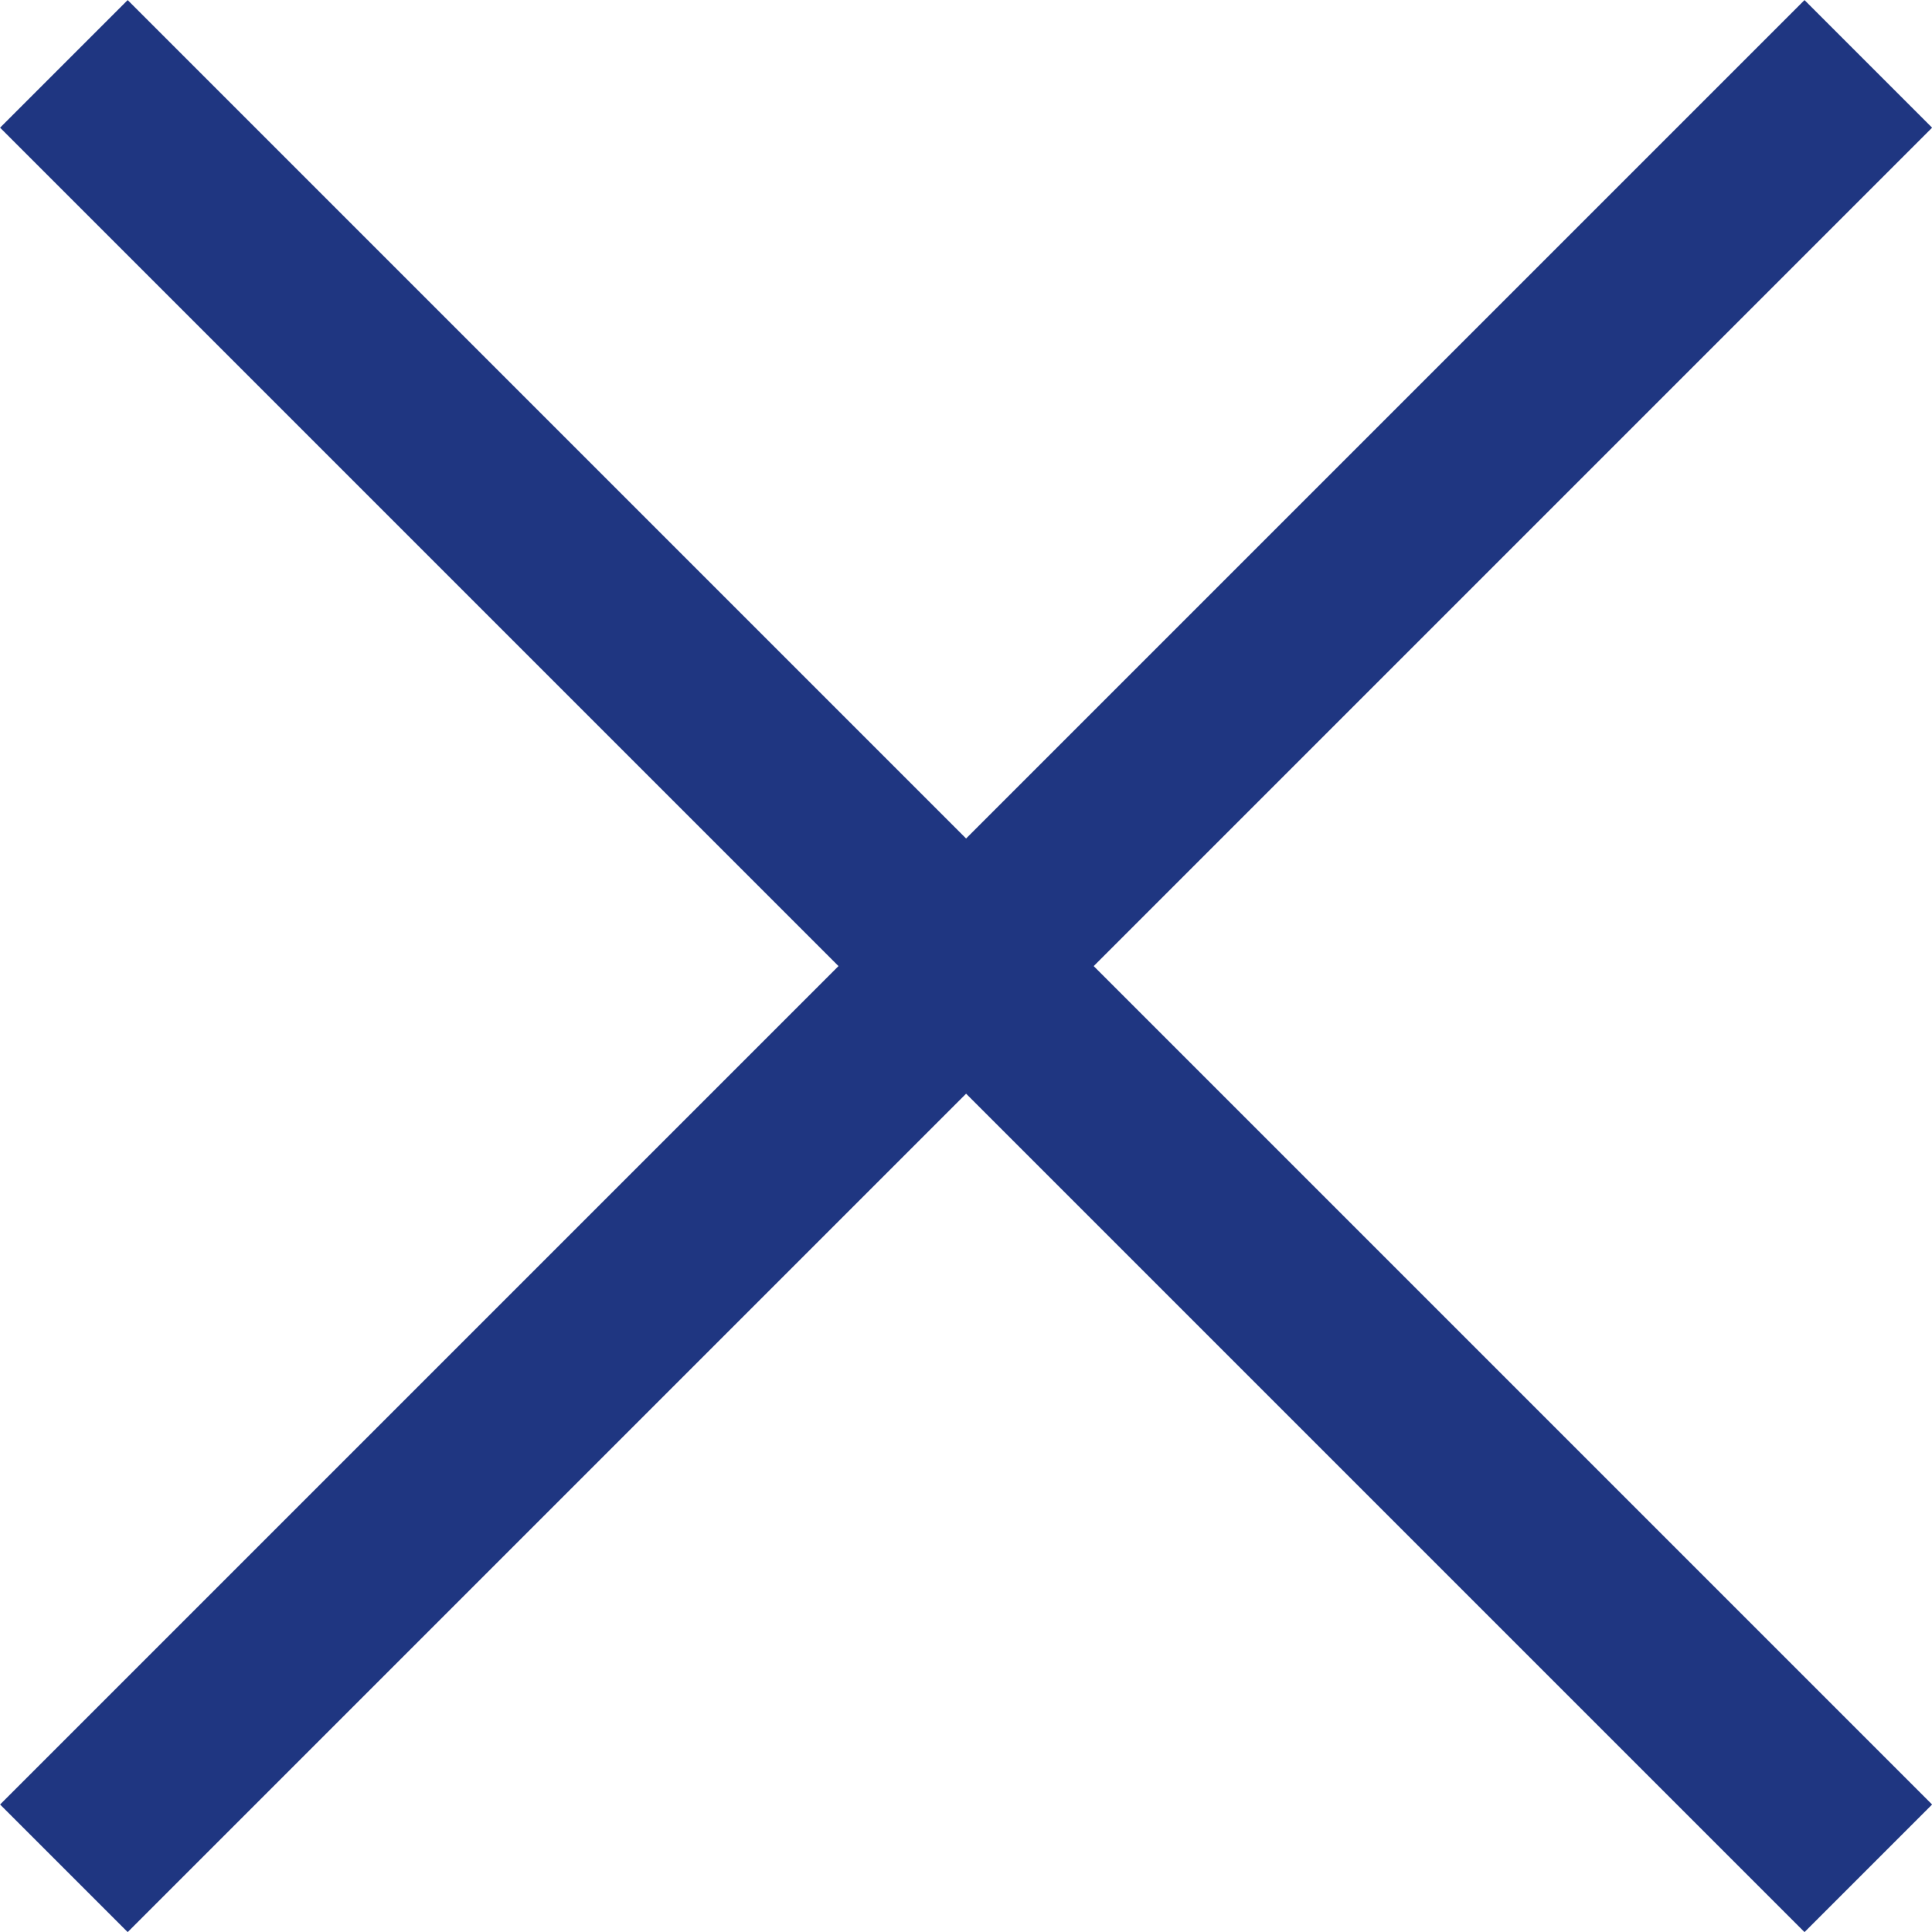
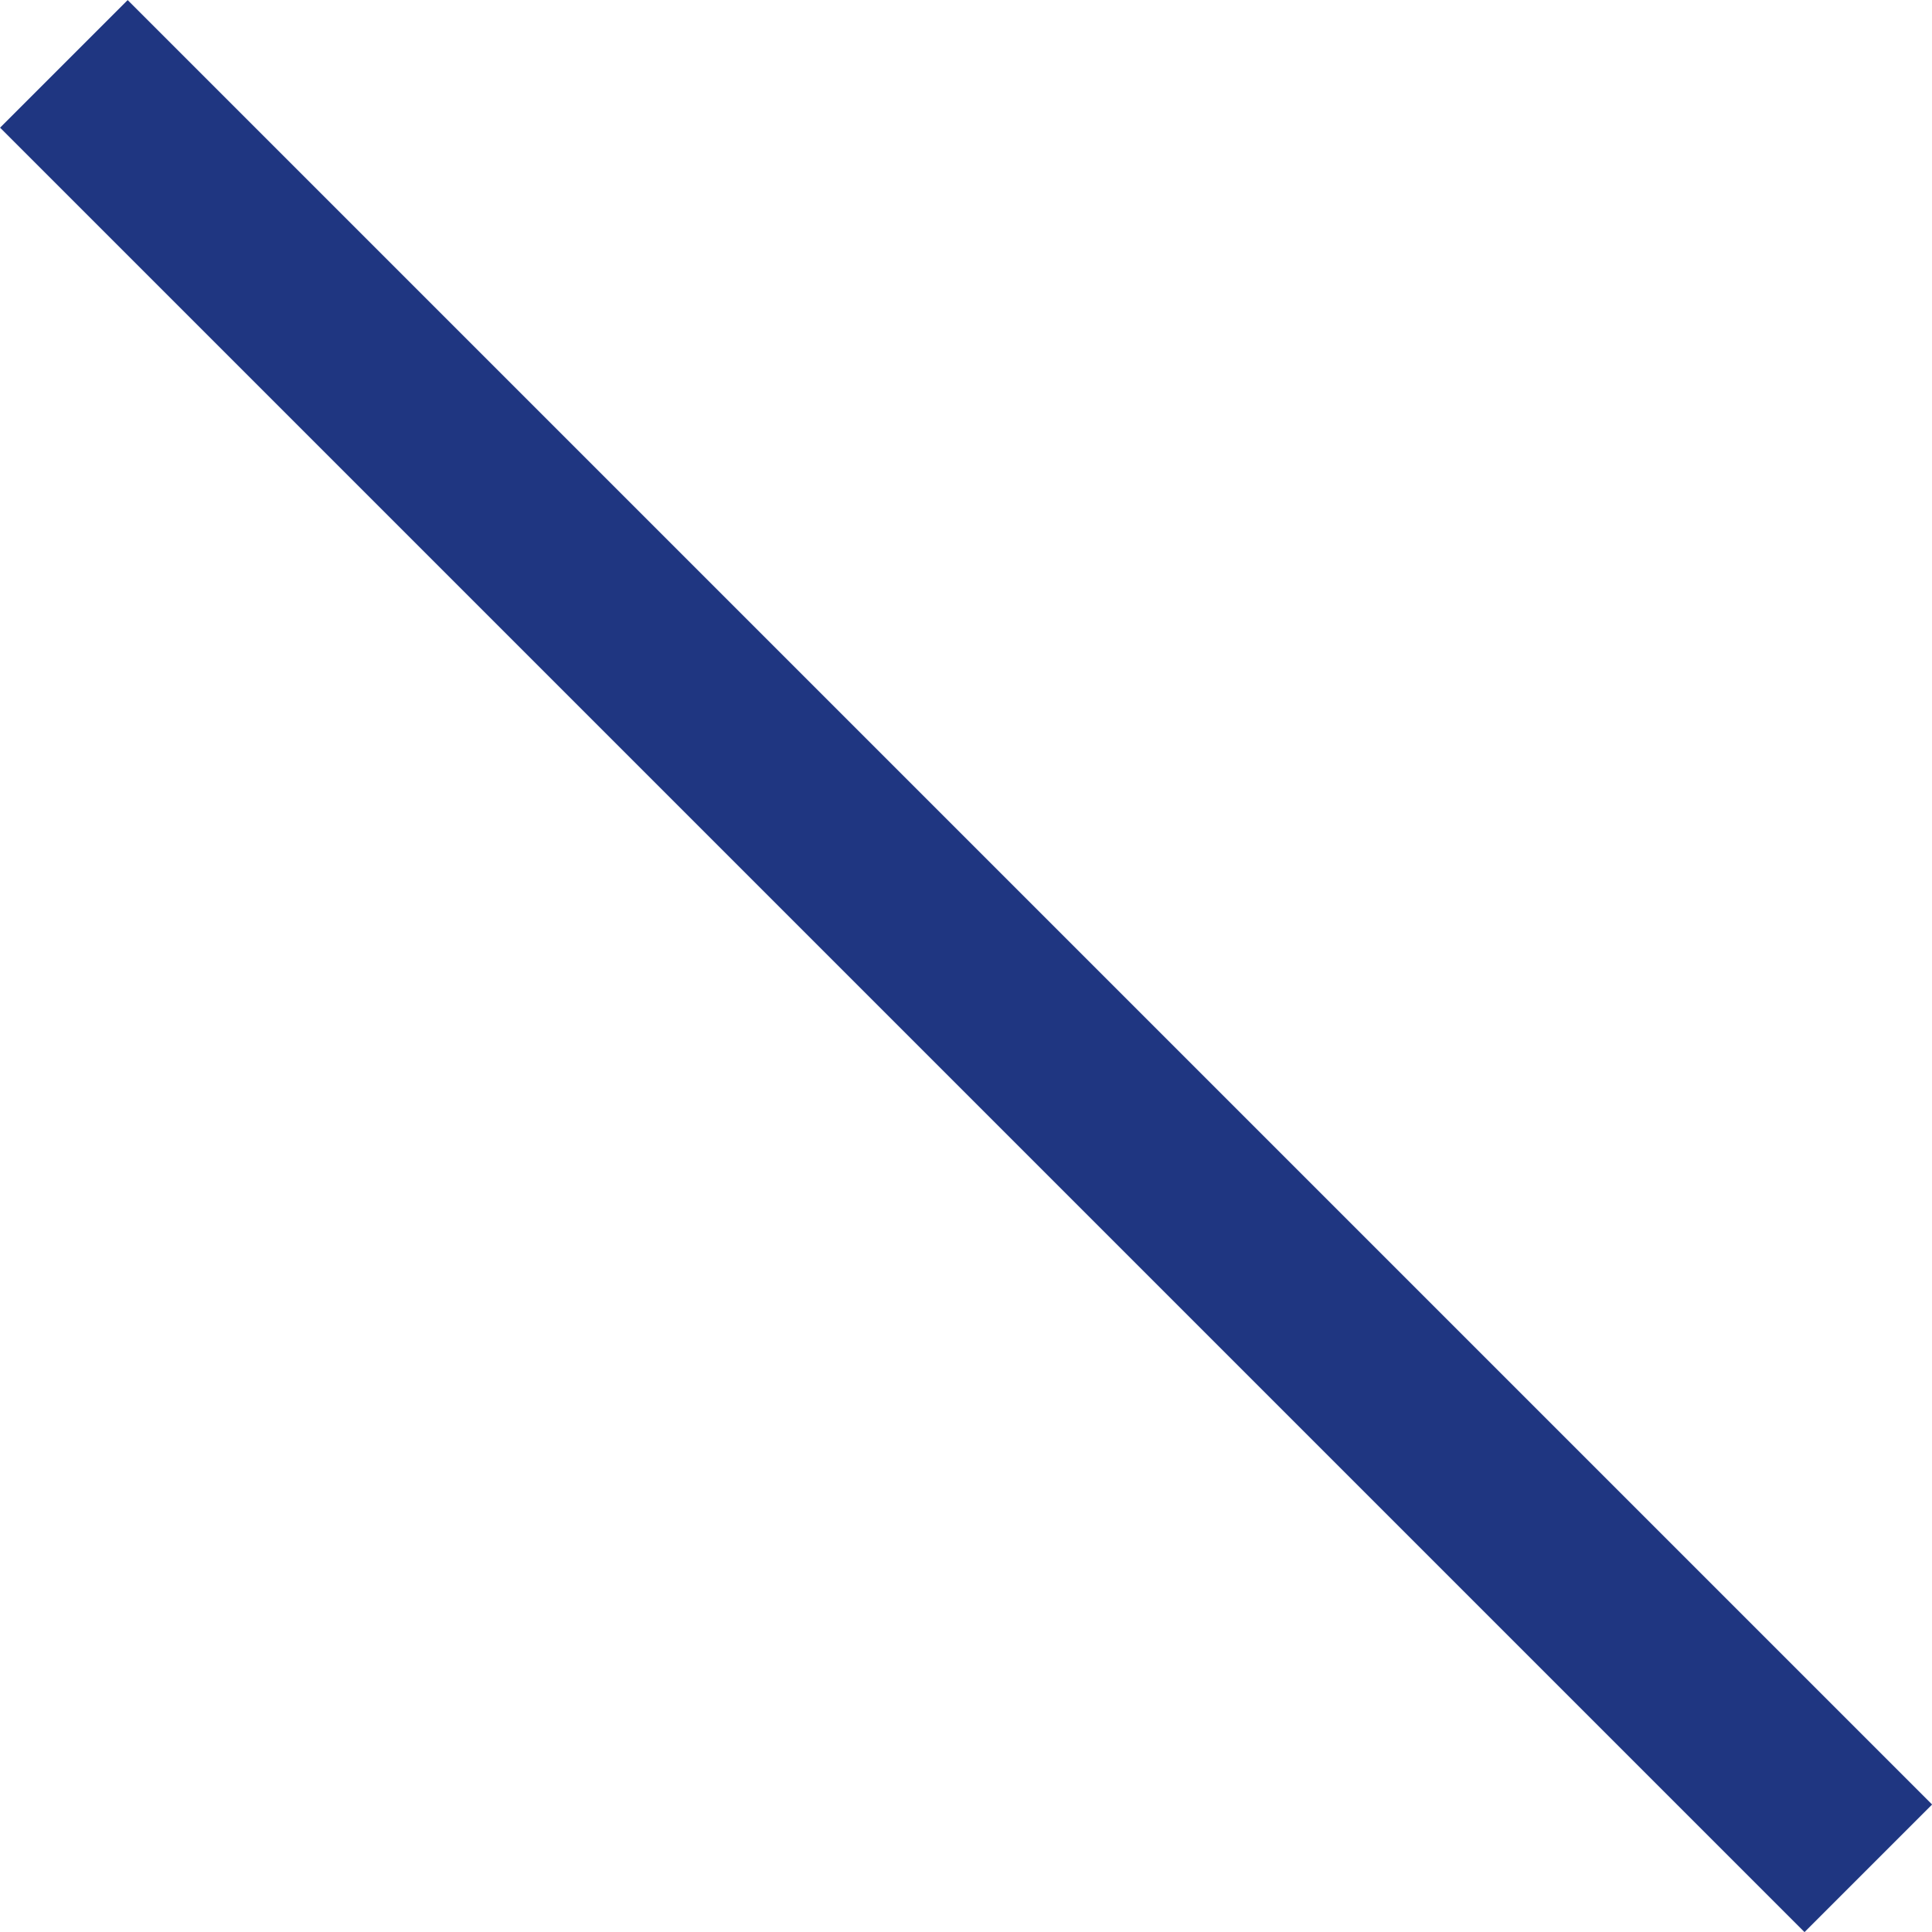
<svg xmlns="http://www.w3.org/2000/svg" width="10.707" height="10.707" viewBox="0 0 10.707 10.707">
  <g id="グループ_1613" data-name="グループ 1613" transform="translate(-348.146 -11.146)">
-     <line id="線_278" data-name="線 278" y1="10" x2="10" transform="translate(348.5 11.5)" fill="none" stroke="#1f3681" stroke-width="1" />
    <line id="線_279" data-name="線 279" y1="10" x2="10" transform="translate(358.5 11.5) rotate(90)" fill="none" stroke="#1f3681" stroke-width="1" />
  </g>
</svg>